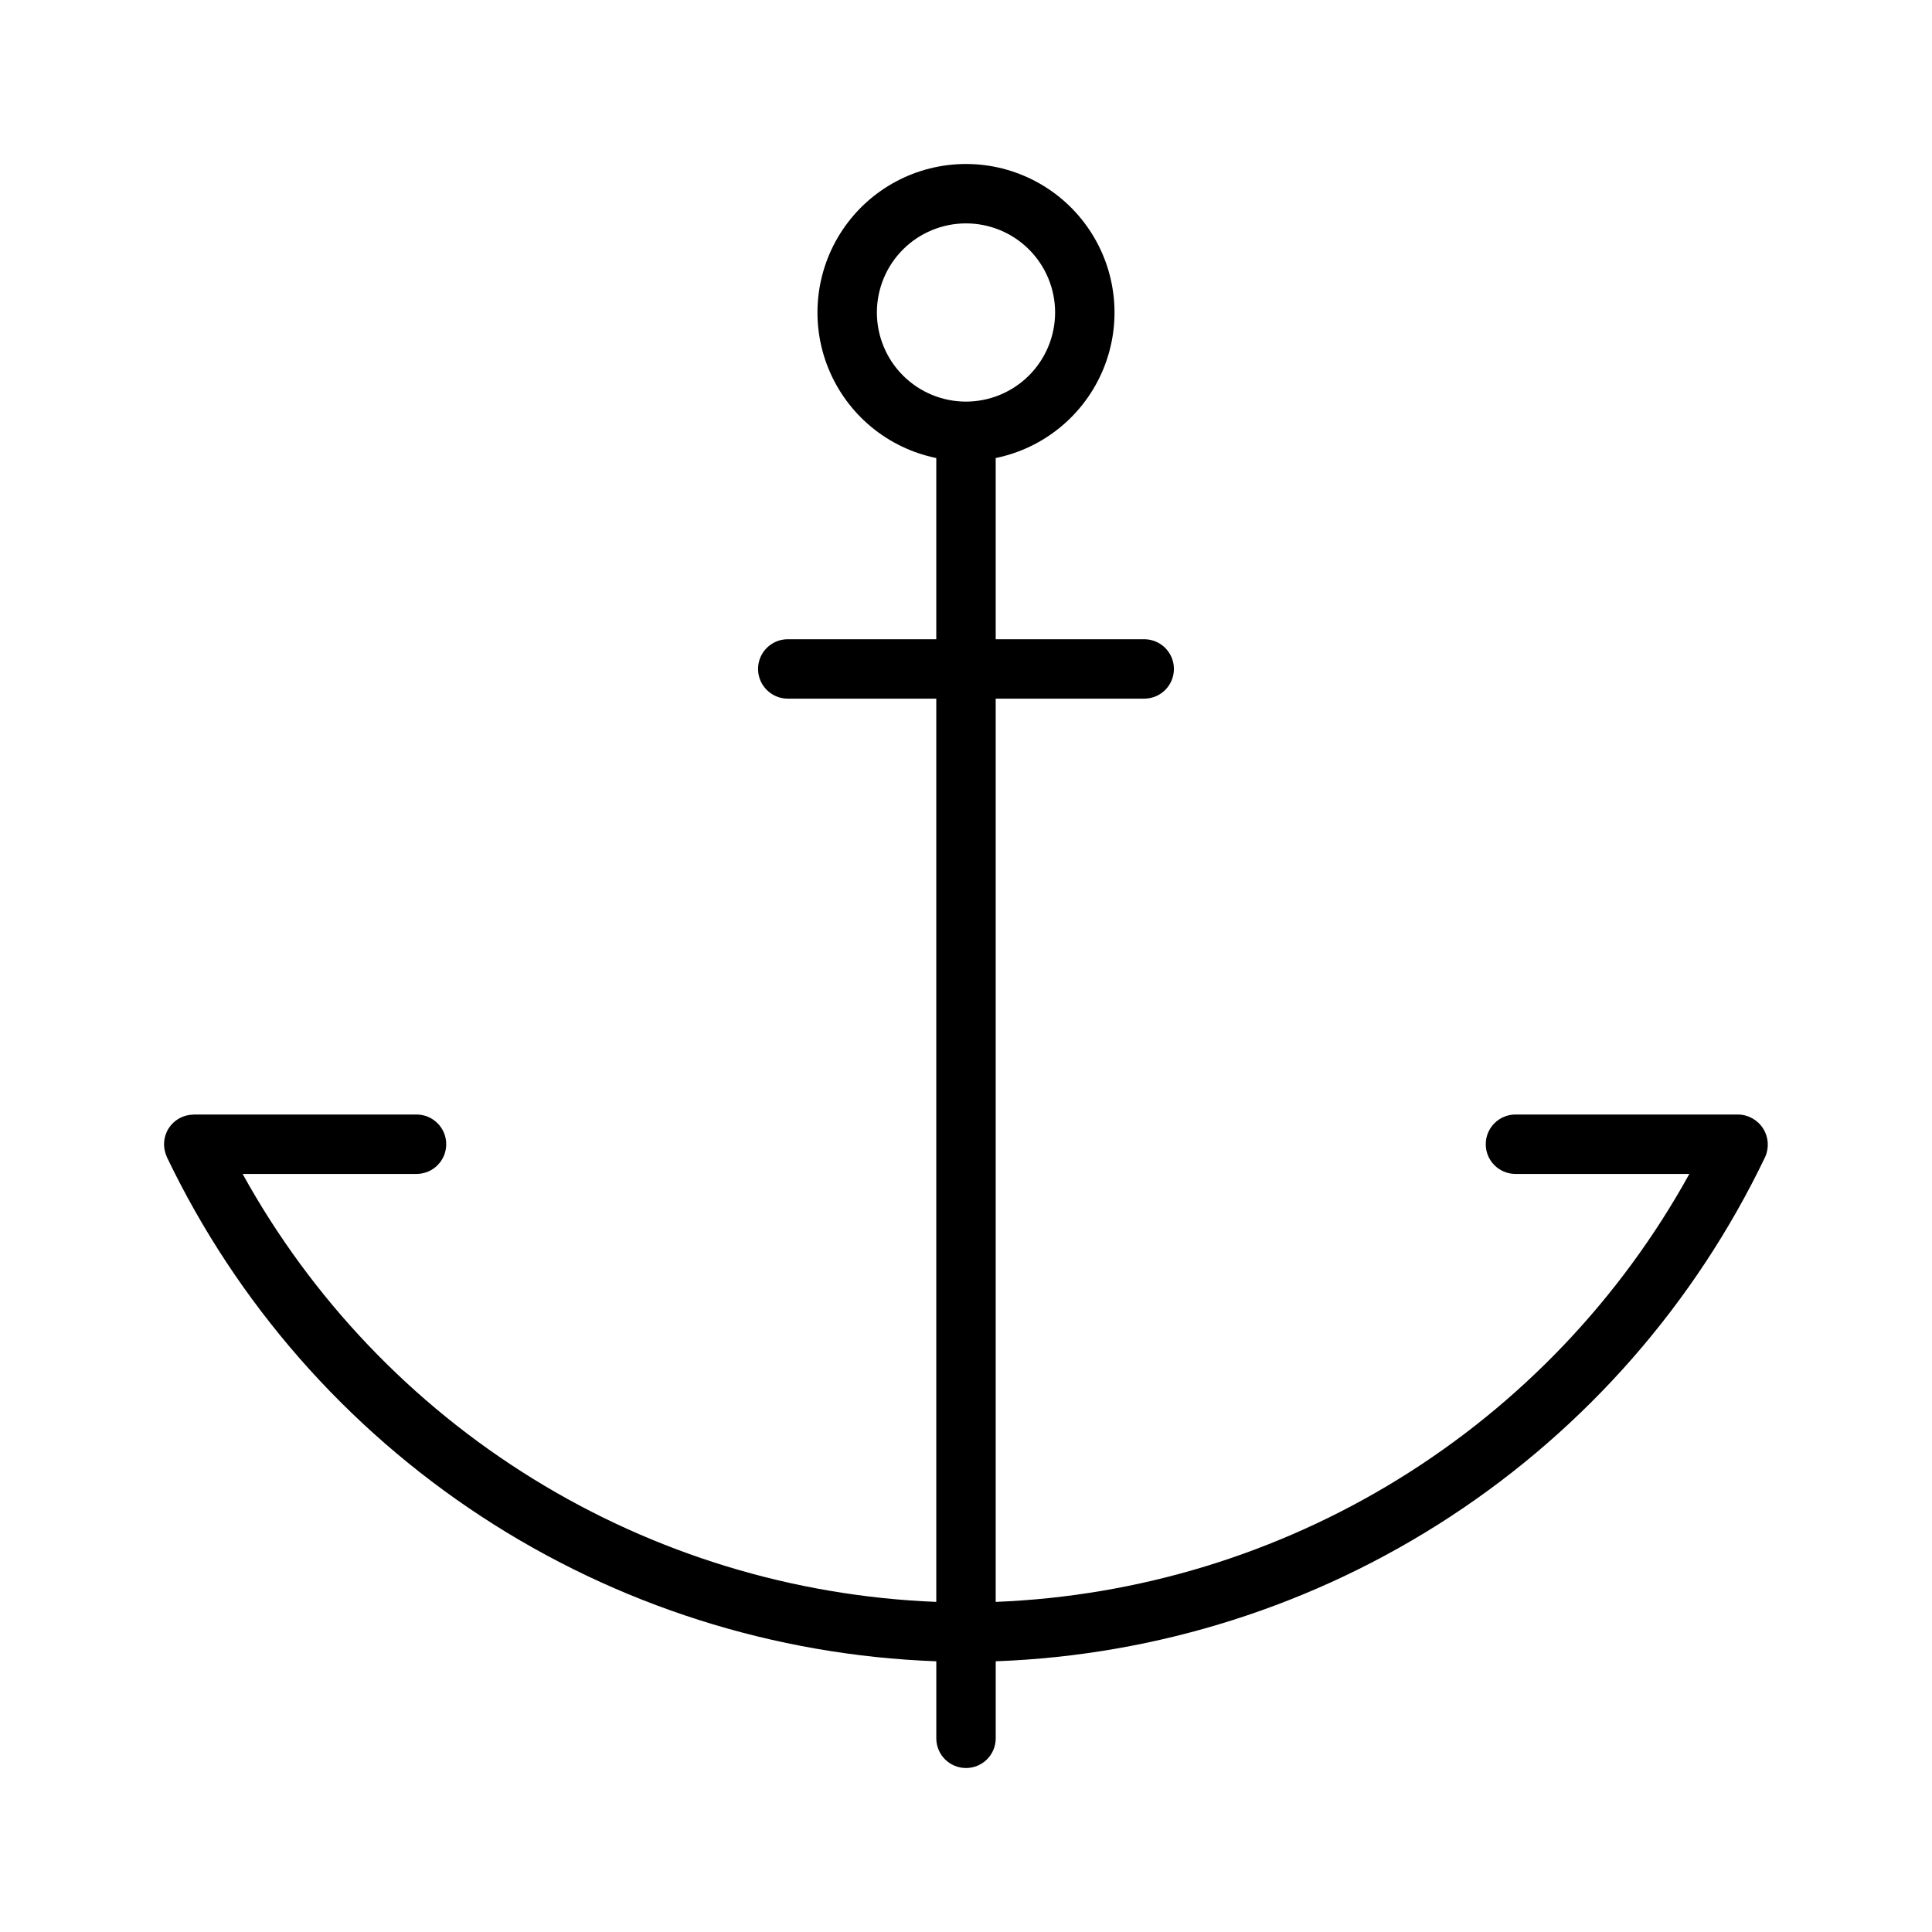
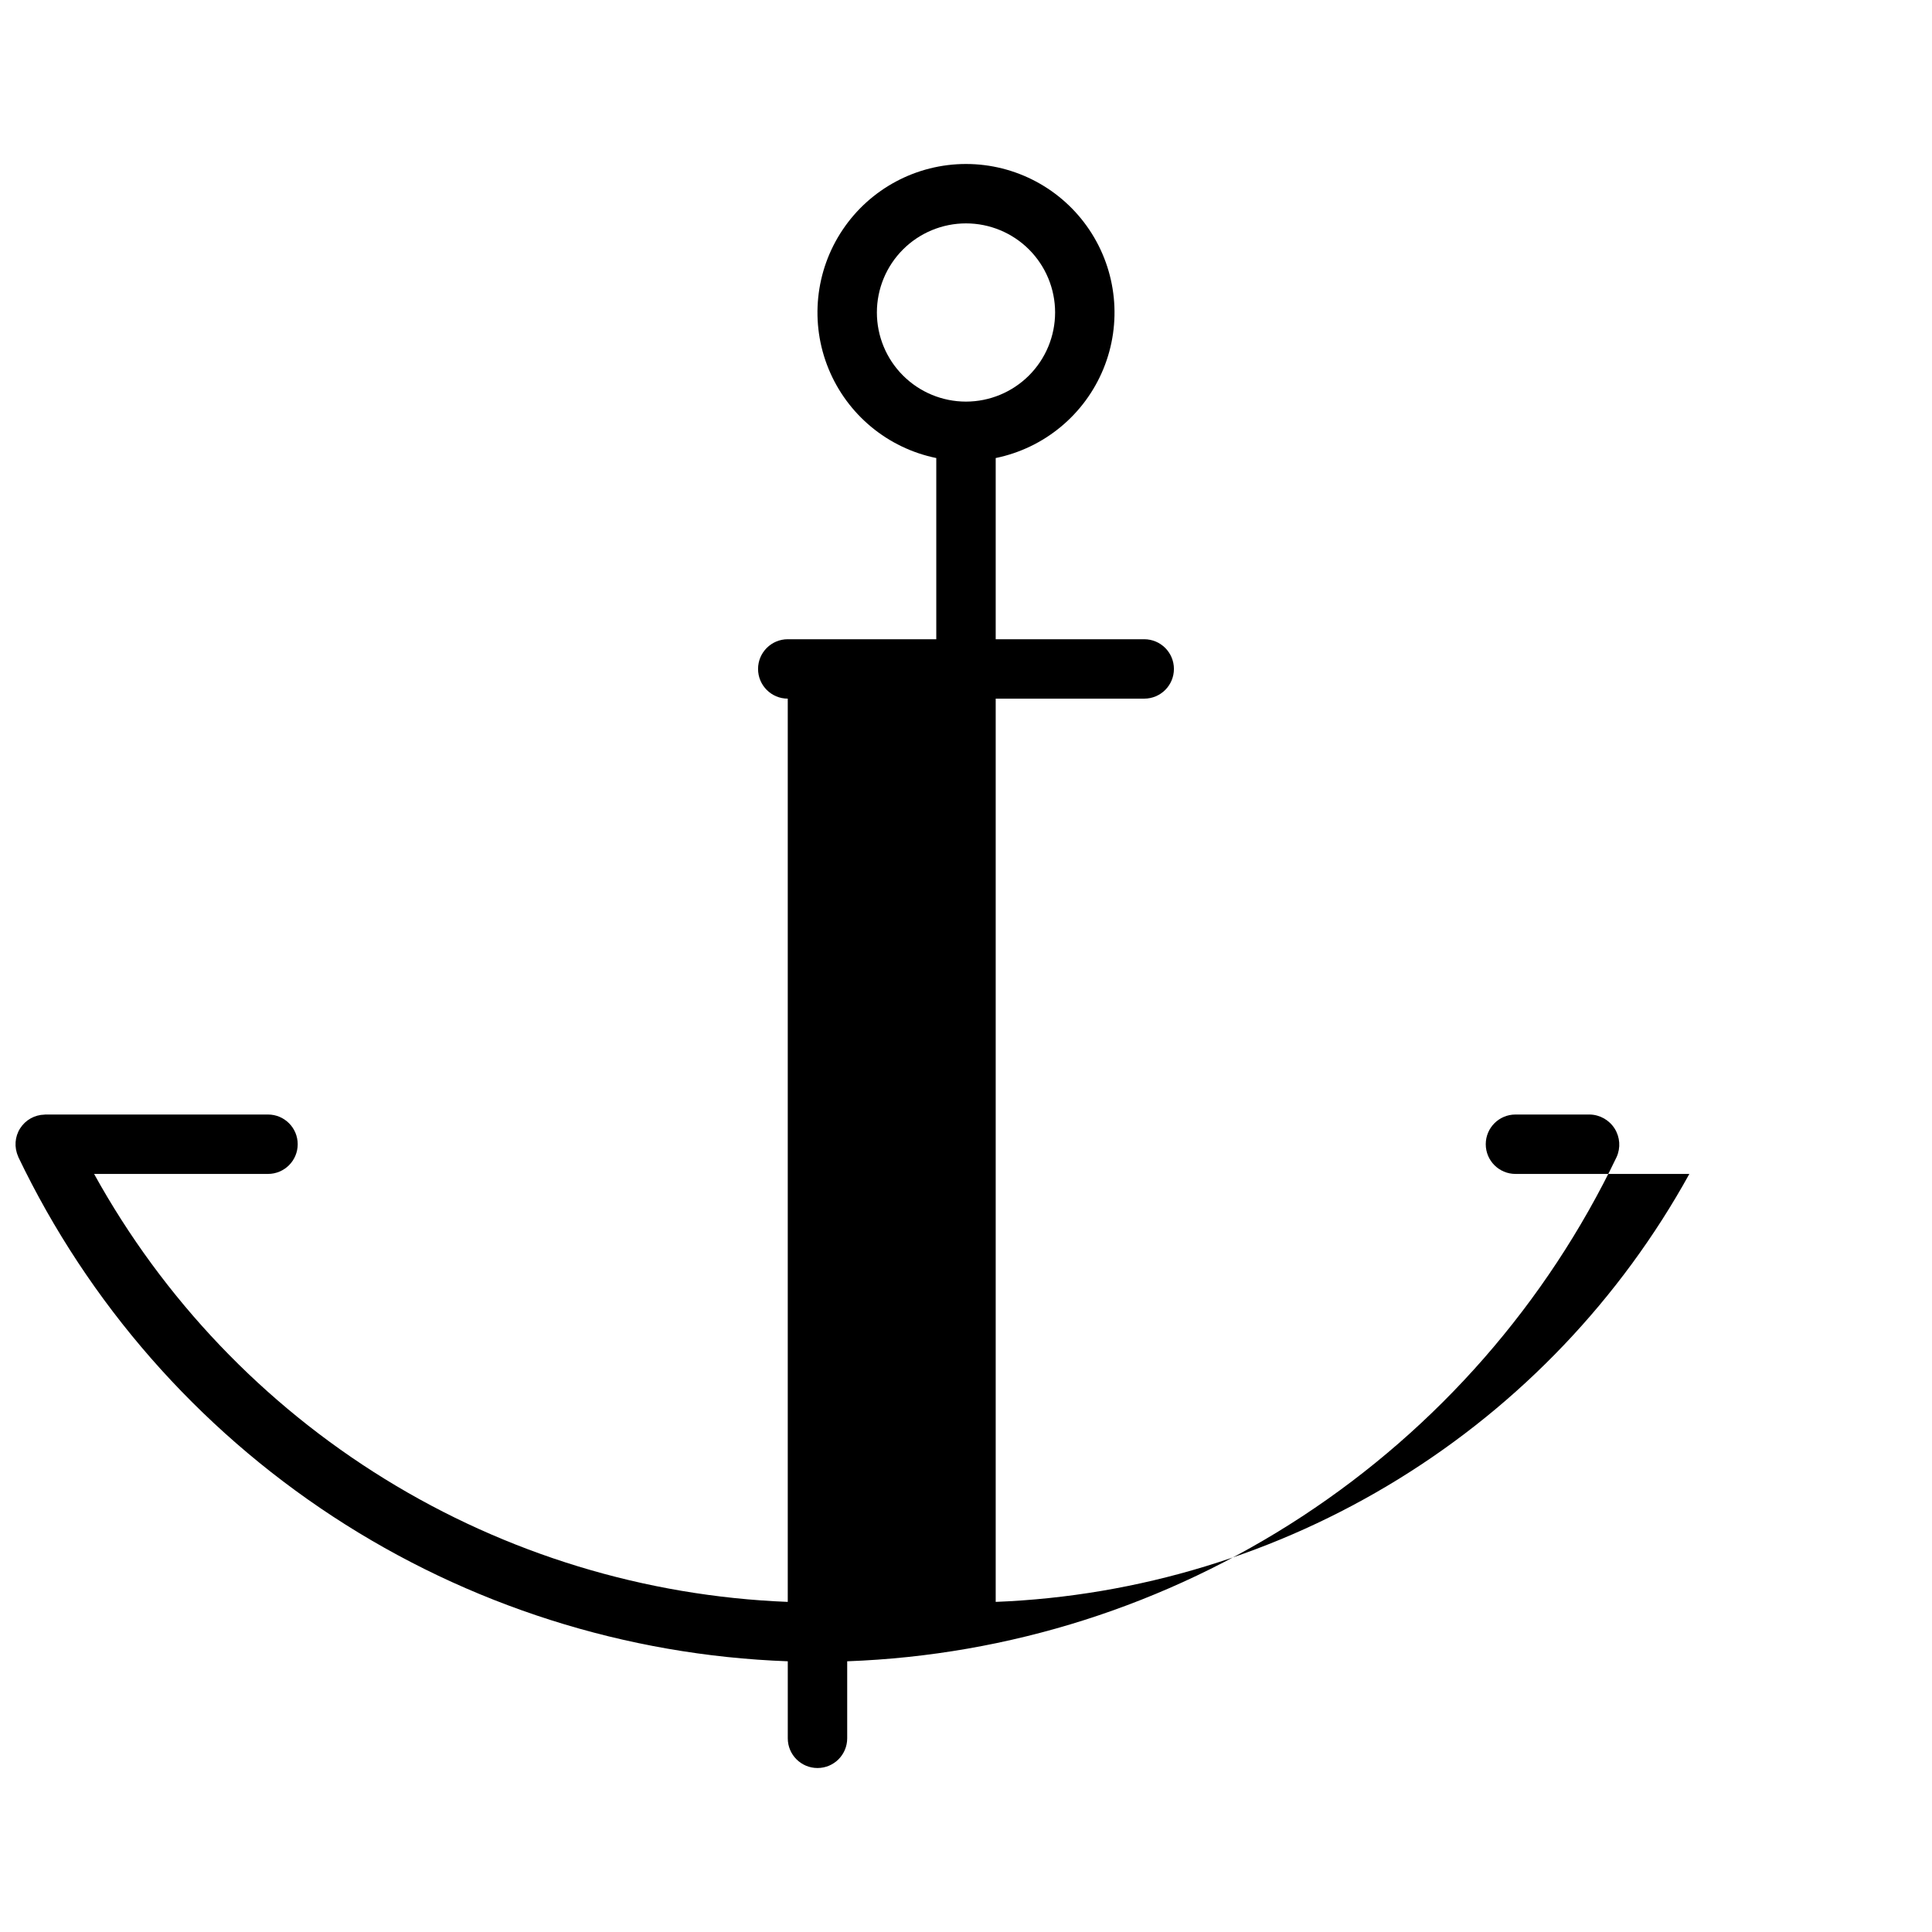
<svg xmlns="http://www.w3.org/2000/svg" fill="#000000" width="800px" height="800px" version="1.1" viewBox="144 144 512 512">
-   <path d="m604.67 439.36h-59.059c-4.344 0-7.871 3.523-7.871 7.871 0 4.348 3.527 7.871 7.871 7.871h46.086c-18.293 33.125-44.824 60.969-77.027 80.836-32.203 19.871-68.992 31.09-106.8 32.578v-239.37h39.359c4.348 0 7.871-3.523 7.871-7.871s-3.523-7.871-7.871-7.871h-39.359v-48.02c12.855-2.625 23.559-11.484 28.543-23.625 4.981-12.141 3.582-25.965-3.727-36.863-7.309-10.898-19.566-17.438-32.688-17.438-13.125 0-25.383 6.539-32.691 17.438-7.309 10.898-8.707 24.723-3.723 36.863 4.981 12.141 15.684 21 28.539 23.625v48.02h-39.359c-4.348 0-7.871 3.523-7.871 7.871s3.523 7.871 7.871 7.871h39.359v239.37c-37.809-1.488-74.598-12.707-106.8-32.578-32.203-19.867-58.734-47.711-77.027-80.836h46.086c4.348 0 7.871-3.523 7.871-7.871 0-4.348-3.523-7.871-7.871-7.871h-59.059l-0.156 0.031v-0.004c-2.633 0.051-5.066 1.422-6.477 3.648-1.41 2.223-1.605 5.008-0.527 7.41l0.039 0.164 0.004 0.004c18.574 38.754 47.391 71.688 83.332 95.246 35.941 23.555 77.641 36.832 120.59 38.398v20.414c0 4.348 3.527 7.871 7.875 7.871s7.871-3.523 7.871-7.871v-20.414c42.945-1.566 84.641-14.848 120.58-38.402 35.941-23.555 64.758-56.492 83.328-95.242 1.098-2.445 0.898-5.273-0.531-7.535-1.434-2.266-3.902-3.66-6.578-3.719zm-204.67-188.93c-6.266 0-12.273-2.488-16.699-6.918-4.43-4.426-6.918-10.434-6.918-16.699 0-6.262 2.488-12.27 6.918-16.699 4.426-4.426 10.434-6.914 16.699-6.914 6.262 0 12.27 2.488 16.699 6.914 4.426 4.43 6.914 10.438 6.914 16.699-0.004 6.262-2.496 12.266-6.922 16.691-4.43 4.43-10.434 6.918-16.691 6.926z" />
+   <path d="m604.67 439.36h-59.059c-4.344 0-7.871 3.523-7.871 7.871 0 4.348 3.527 7.871 7.871 7.871h46.086c-18.293 33.125-44.824 60.969-77.027 80.836-32.203 19.871-68.992 31.09-106.8 32.578v-239.37h39.359c4.348 0 7.871-3.523 7.871-7.871s-3.523-7.871-7.871-7.871h-39.359v-48.02c12.855-2.625 23.559-11.484 28.543-23.625 4.981-12.141 3.582-25.965-3.727-36.863-7.309-10.898-19.566-17.438-32.688-17.438-13.125 0-25.383 6.539-32.691 17.438-7.309 10.898-8.707 24.723-3.723 36.863 4.981 12.141 15.684 21 28.539 23.625v48.02h-39.359c-4.348 0-7.871 3.523-7.871 7.871s3.523 7.871 7.871 7.871v239.37c-37.809-1.488-74.598-12.707-106.8-32.578-32.203-19.867-58.734-47.711-77.027-80.836h46.086c4.348 0 7.871-3.523 7.871-7.871 0-4.348-3.523-7.871-7.871-7.871h-59.059l-0.156 0.031v-0.004c-2.633 0.051-5.066 1.422-6.477 3.648-1.41 2.223-1.605 5.008-0.527 7.41l0.039 0.164 0.004 0.004c18.574 38.754 47.391 71.688 83.332 95.246 35.941 23.555 77.641 36.832 120.59 38.398v20.414c0 4.348 3.527 7.871 7.875 7.871s7.871-3.523 7.871-7.871v-20.414c42.945-1.566 84.641-14.848 120.58-38.402 35.941-23.555 64.758-56.492 83.328-95.242 1.098-2.445 0.898-5.273-0.531-7.535-1.434-2.266-3.902-3.66-6.578-3.719zm-204.67-188.93c-6.266 0-12.273-2.488-16.699-6.918-4.43-4.426-6.918-10.434-6.918-16.699 0-6.262 2.488-12.27 6.918-16.699 4.426-4.426 10.434-6.914 16.699-6.914 6.262 0 12.27 2.488 16.699 6.914 4.426 4.43 6.914 10.438 6.914 16.699-0.004 6.262-2.496 12.266-6.922 16.691-4.43 4.43-10.434 6.918-16.691 6.926z" />
</svg>